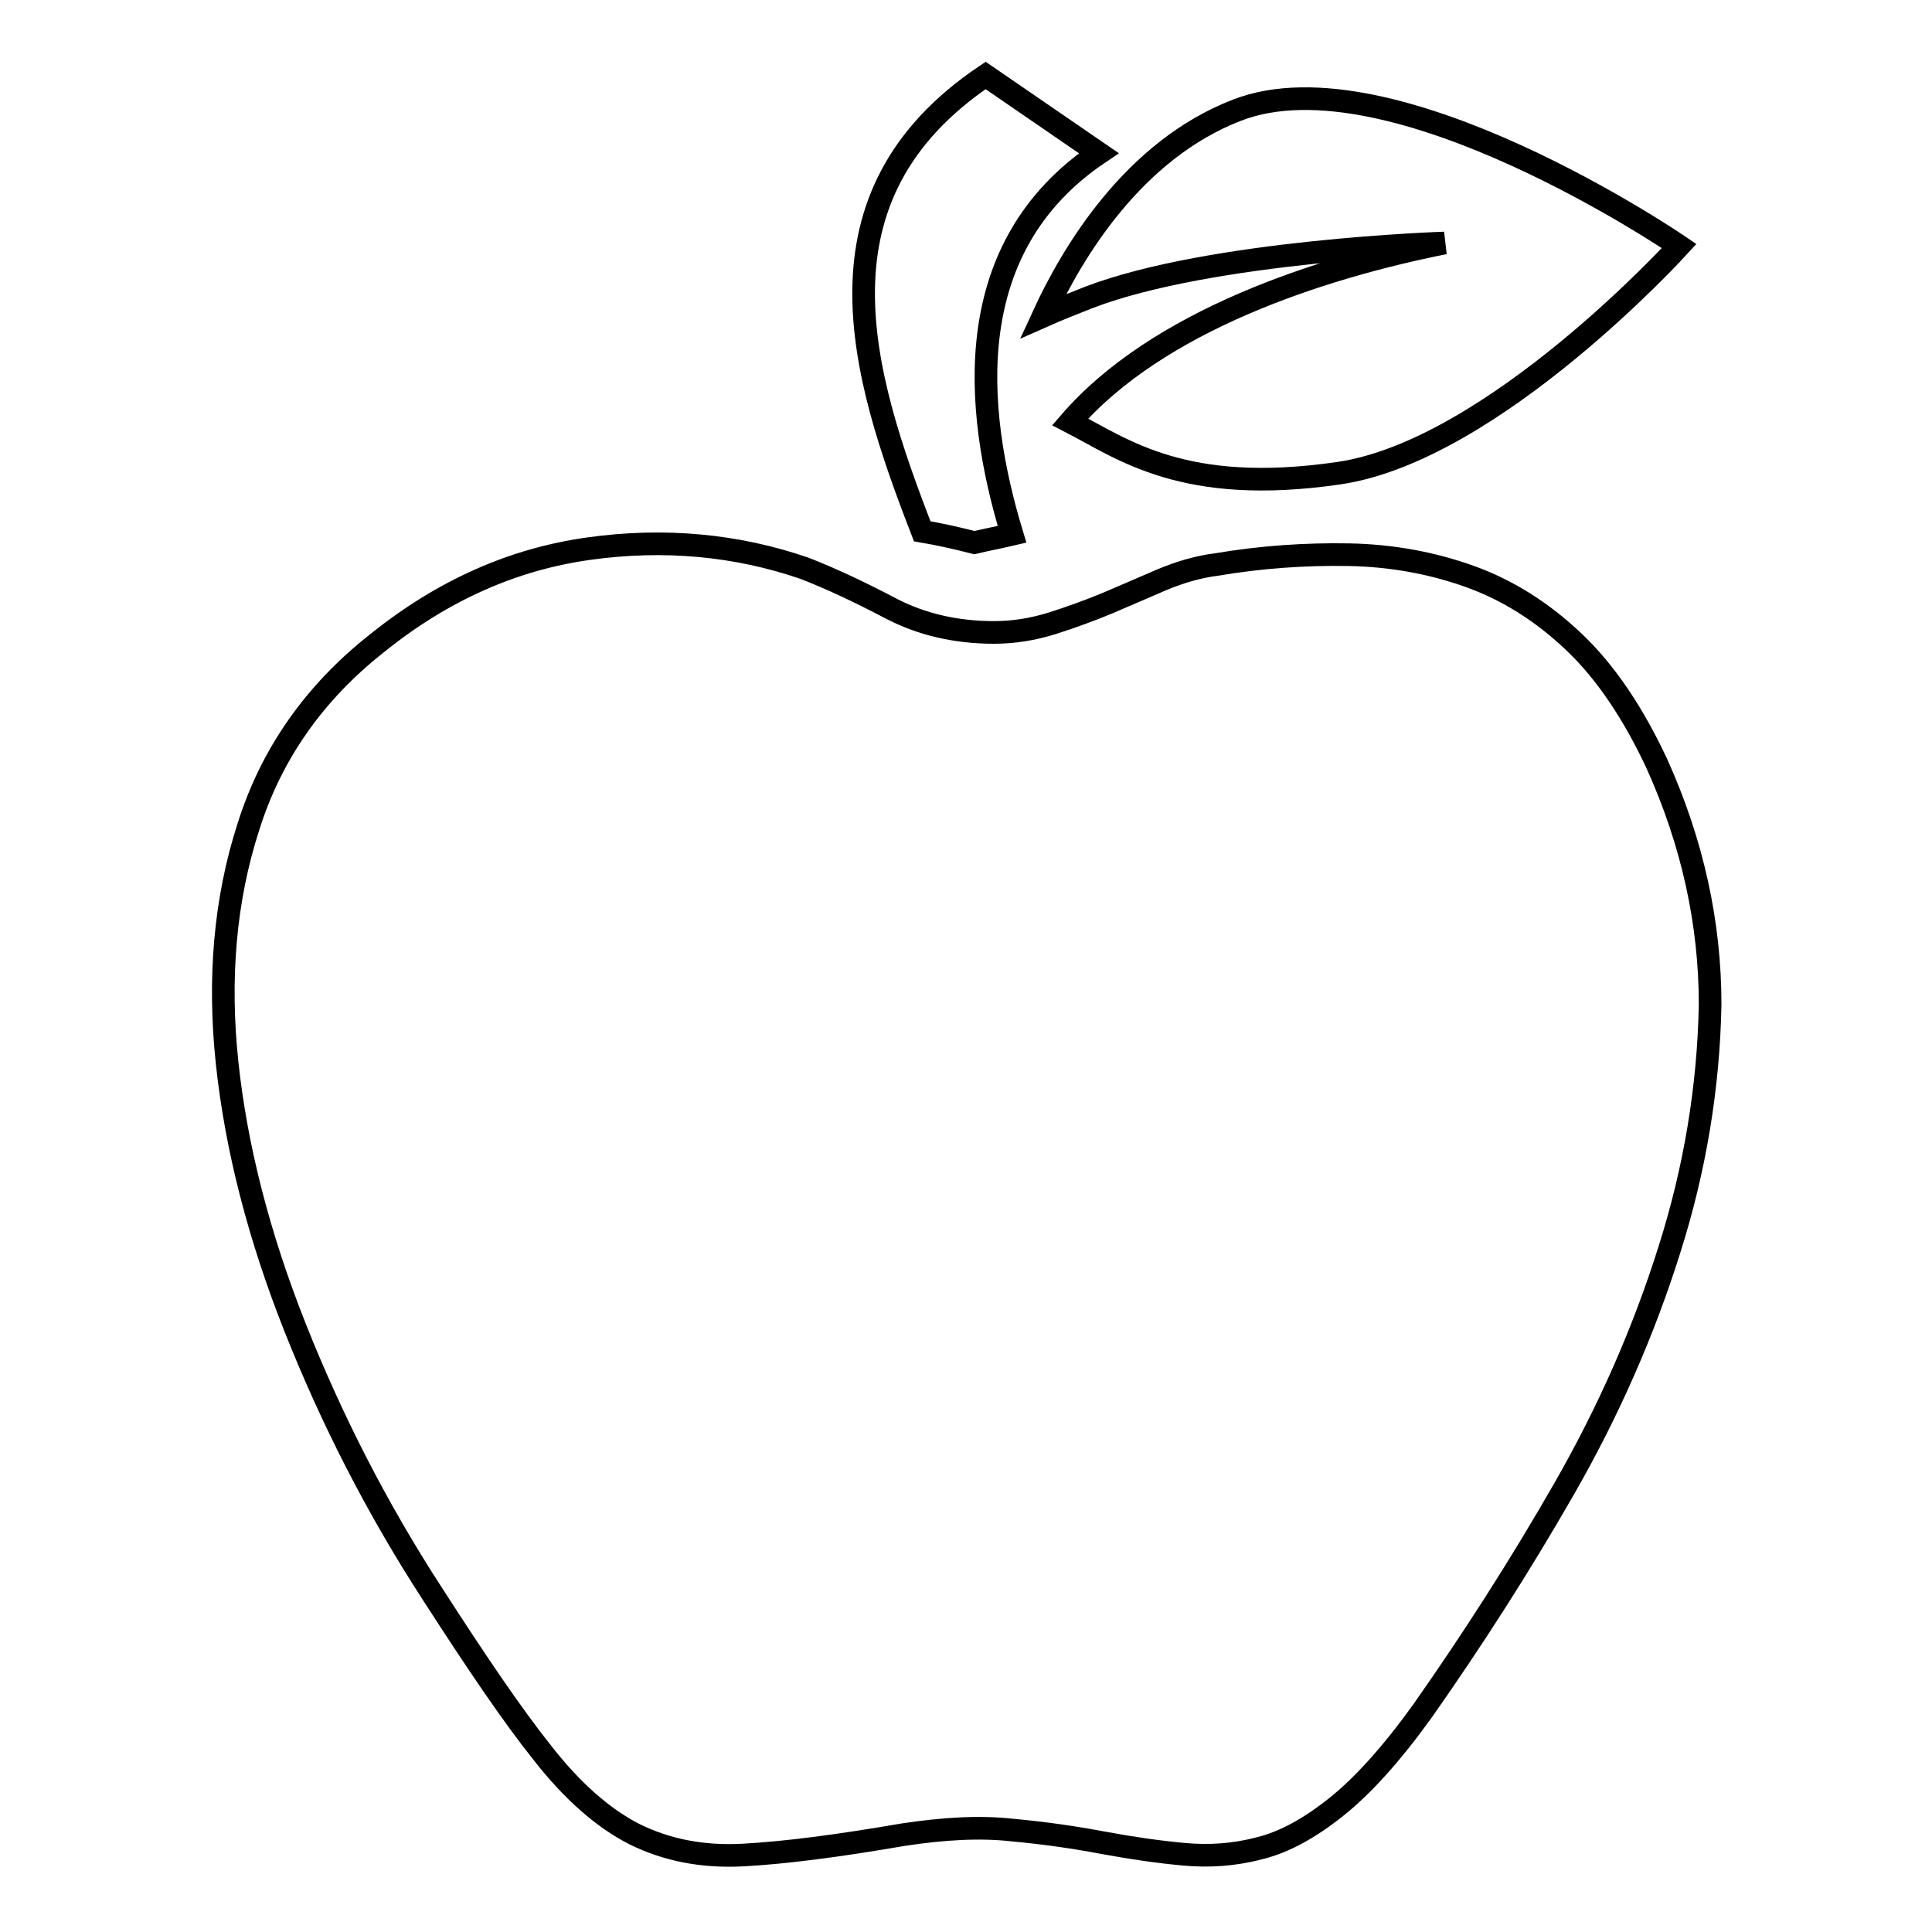
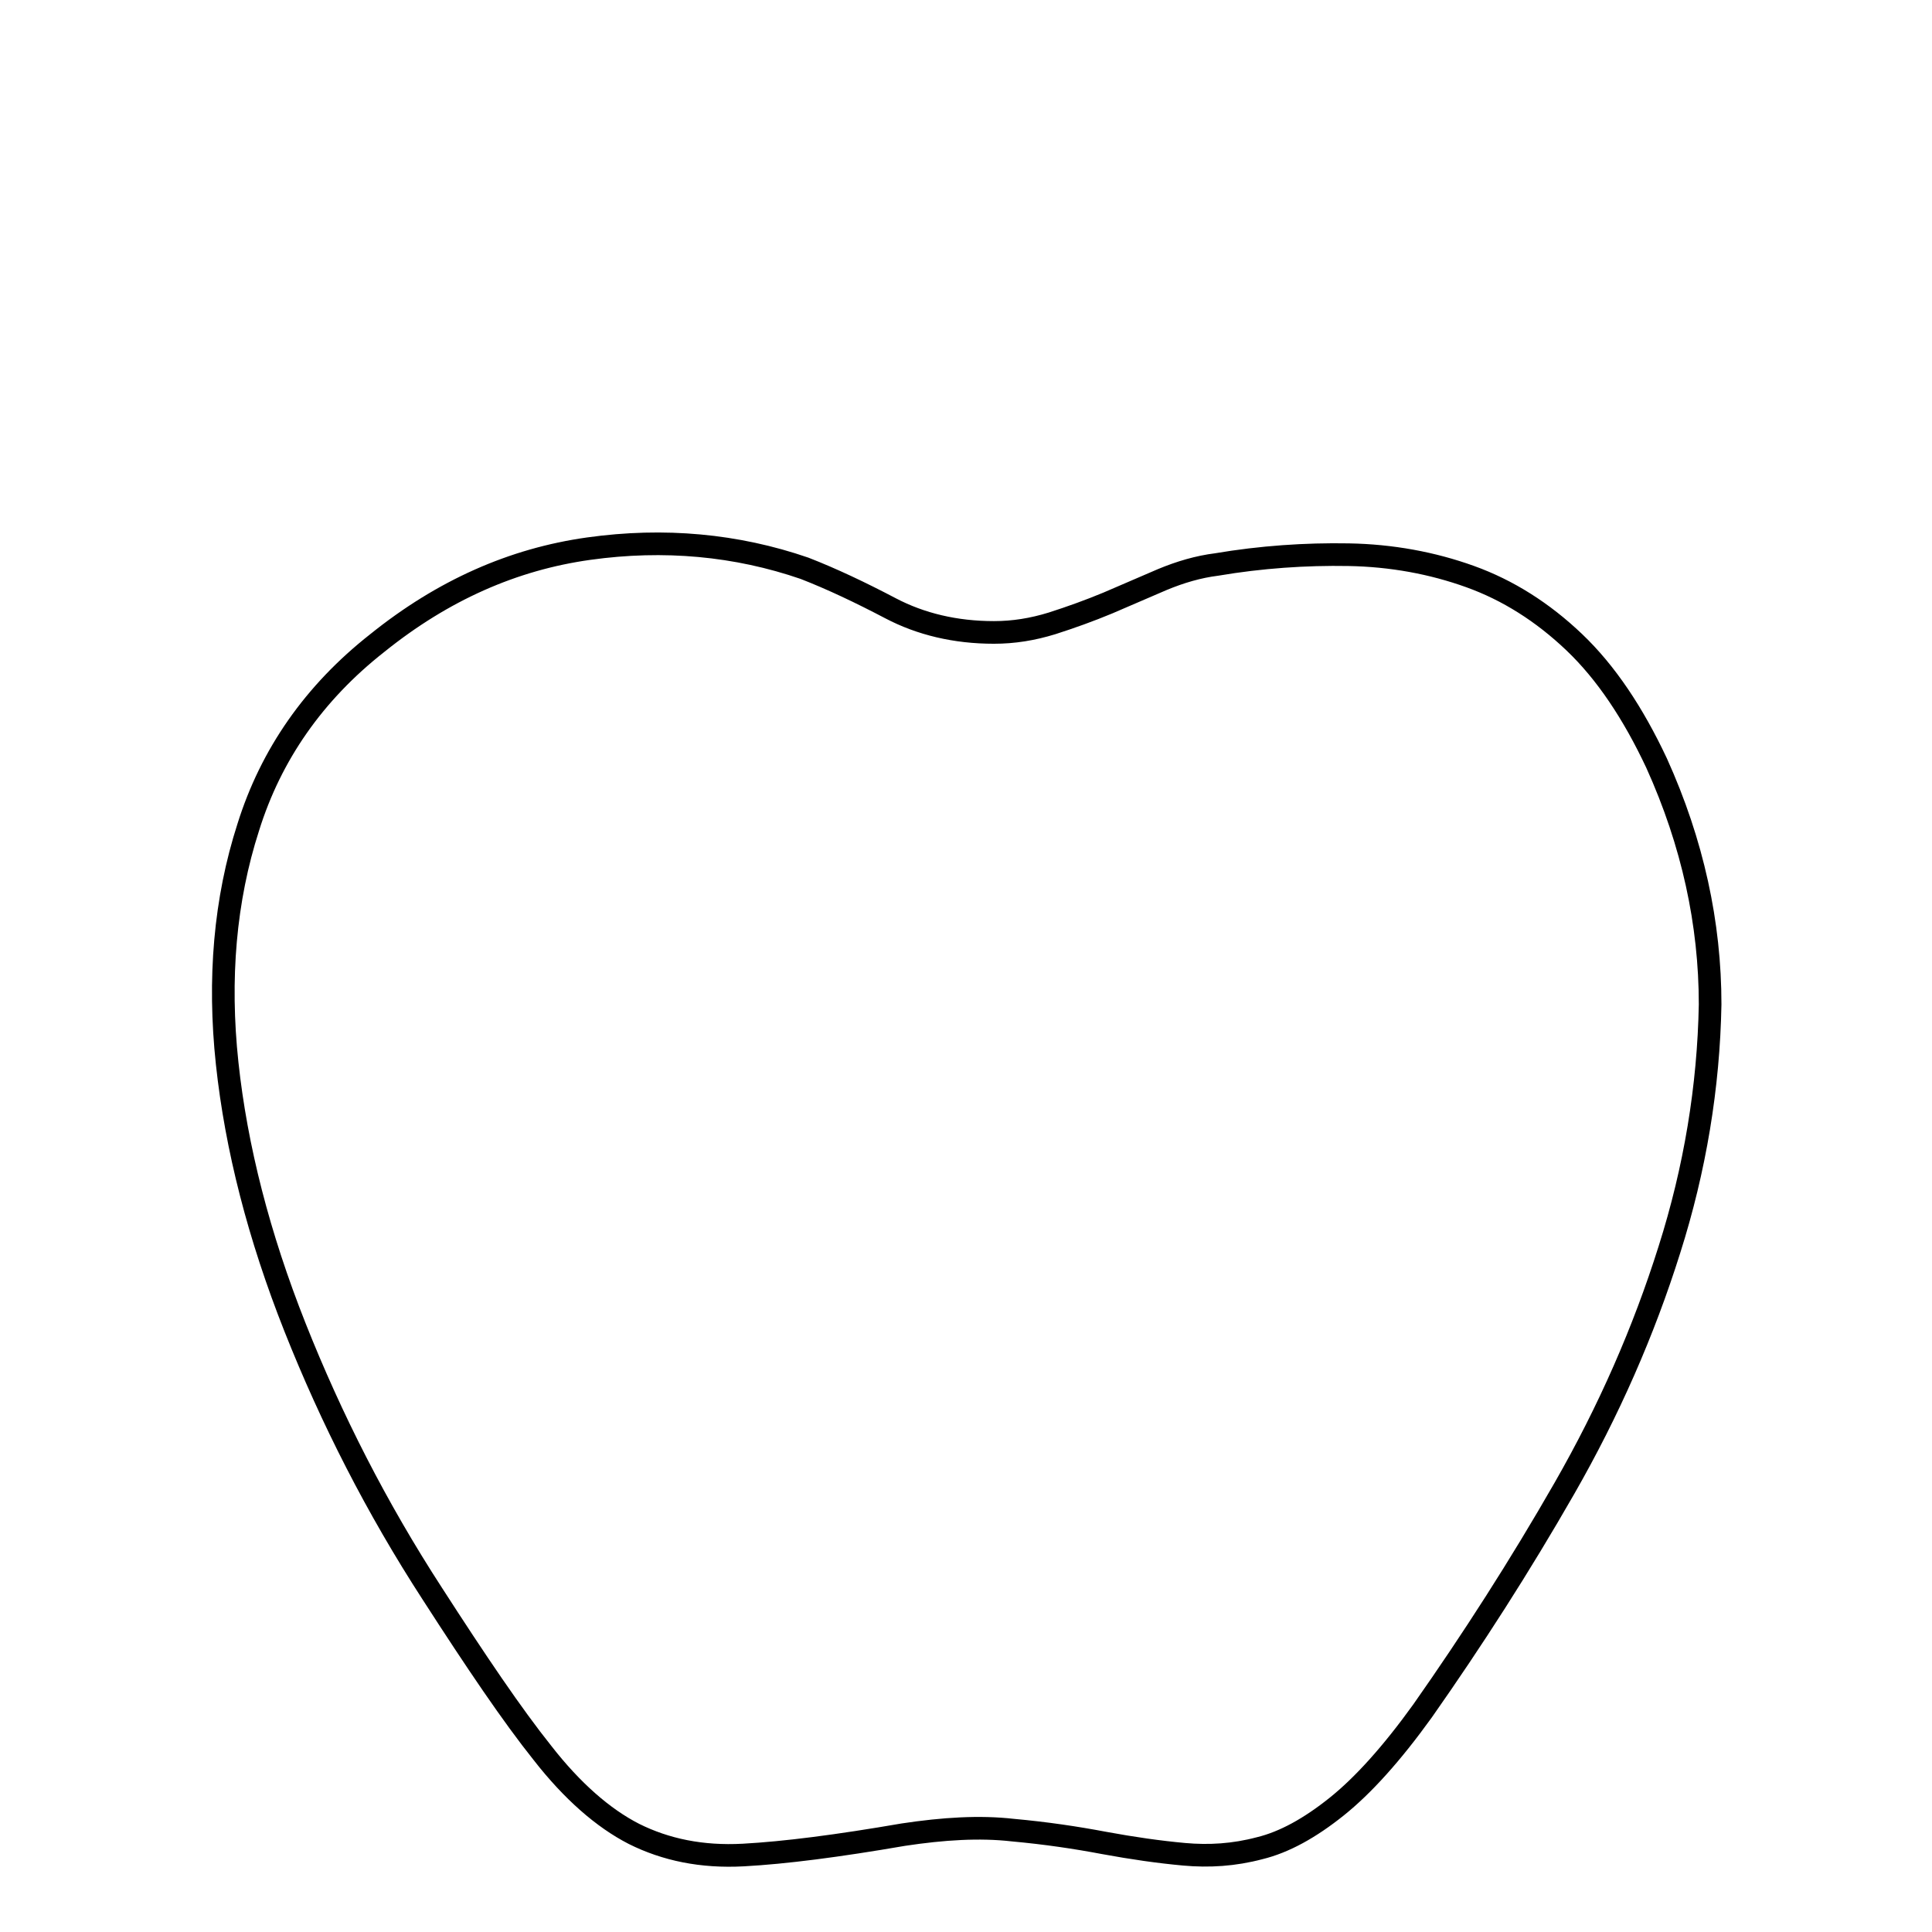
<svg xmlns="http://www.w3.org/2000/svg" version="1.1" x="0px" y="0px" viewBox="0 0 256 256" enable-background="new 0 0 256 256" xml:space="preserve">
  <g>
    <g>
      <path stroke-width="3" fill-opacity="0" stroke="#000000" d="M219.5,101.1c-3.1-6.6-6.7-12-10.9-16c-4.2-4-8.8-6.9-13.8-8.7c-5-1.8-10.4-2.8-16.1-2.9s-11.6,0.3-17.5,1.3c-2.4,0.3-4.8,1-7.2,2l-7.2,3.1c-2.4,1-4.9,1.9-7.4,2.7c-2.6,0.8-5.1,1.2-7.7,1.2c-5.1,0-9.7-1.1-13.7-3.2c-4-2.1-7.8-3.9-11.4-5.3C97.6,72.2,88,71.3,78,72.7c-10,1.4-19.3,5.5-28,12.5c-8.4,6.6-14.1,14.8-17.1,24.4c-3.1,9.6-4,20.1-2.8,31.3c1.2,11.2,4.2,22.9,9,35c4.8,12.1,10.8,23.9,18.2,35.3c5.8,9,10.6,16.1,14.6,21.1c3.9,5,8,8.6,12.1,10.7c4.2,2.1,9,3.1,14.5,2.8c5.5-0.3,12.5-1.2,21.2-2.7c5.3-0.8,10.1-1.1,14.5-0.6c4.4,0.4,8.4,1,12.1,1.7c3.8,0.7,7.3,1.2,10.6,1.5c3.3,0.3,6.6,0.1,10-0.8c3.3-0.8,6.7-2.7,10.2-5.5c3.5-2.8,7.3-7,11.4-12.7c6.6-9.4,12.9-19.2,18.8-29.5c5.9-10.3,10.5-20.8,13.9-31.6c3.4-10.7,5.2-21.6,5.4-32.5C226.6,122.4,224.3,111.7,219.5,101.1L219.5,101.1z" />
-       <path stroke-width="3" fill-opacity="0" stroke="#000000" d="M144.3,39.4c16.2-6.2,47.1-7.2,47.1-7.2c-16.5,3.3-38,10.3-49.6,23.7c7,3.6,15,9.8,35.6,6.8c20.5-3,45.1-30.1,45.1-30.1s-38-26-58.6-18c-13.7,5.3-21.8,18.8-25.7,27.3C140,41.1,142,40.3,144.3,39.4L144.3,39.4z" />
-       <path stroke-width="3" fill-opacity="0" stroke="#000000" d="M139.6,36.6L139.6,36.6L139.6,36.6L139.6,36.6z" />
-       <path stroke-width="3" fill-opacity="0" stroke="#000000" d="M129.1,71.9c1.7-0.4,3.3-0.7,5-1.1c-5.1-16.8-6.9-38.1,11.5-50.5L130.6,10c-23.8,16-16.5,39.5-8.4,60.4C124.5,70.8,126.8,71.3,129.1,71.9L129.1,71.9z" />
    </g>
  </g>
</svg>